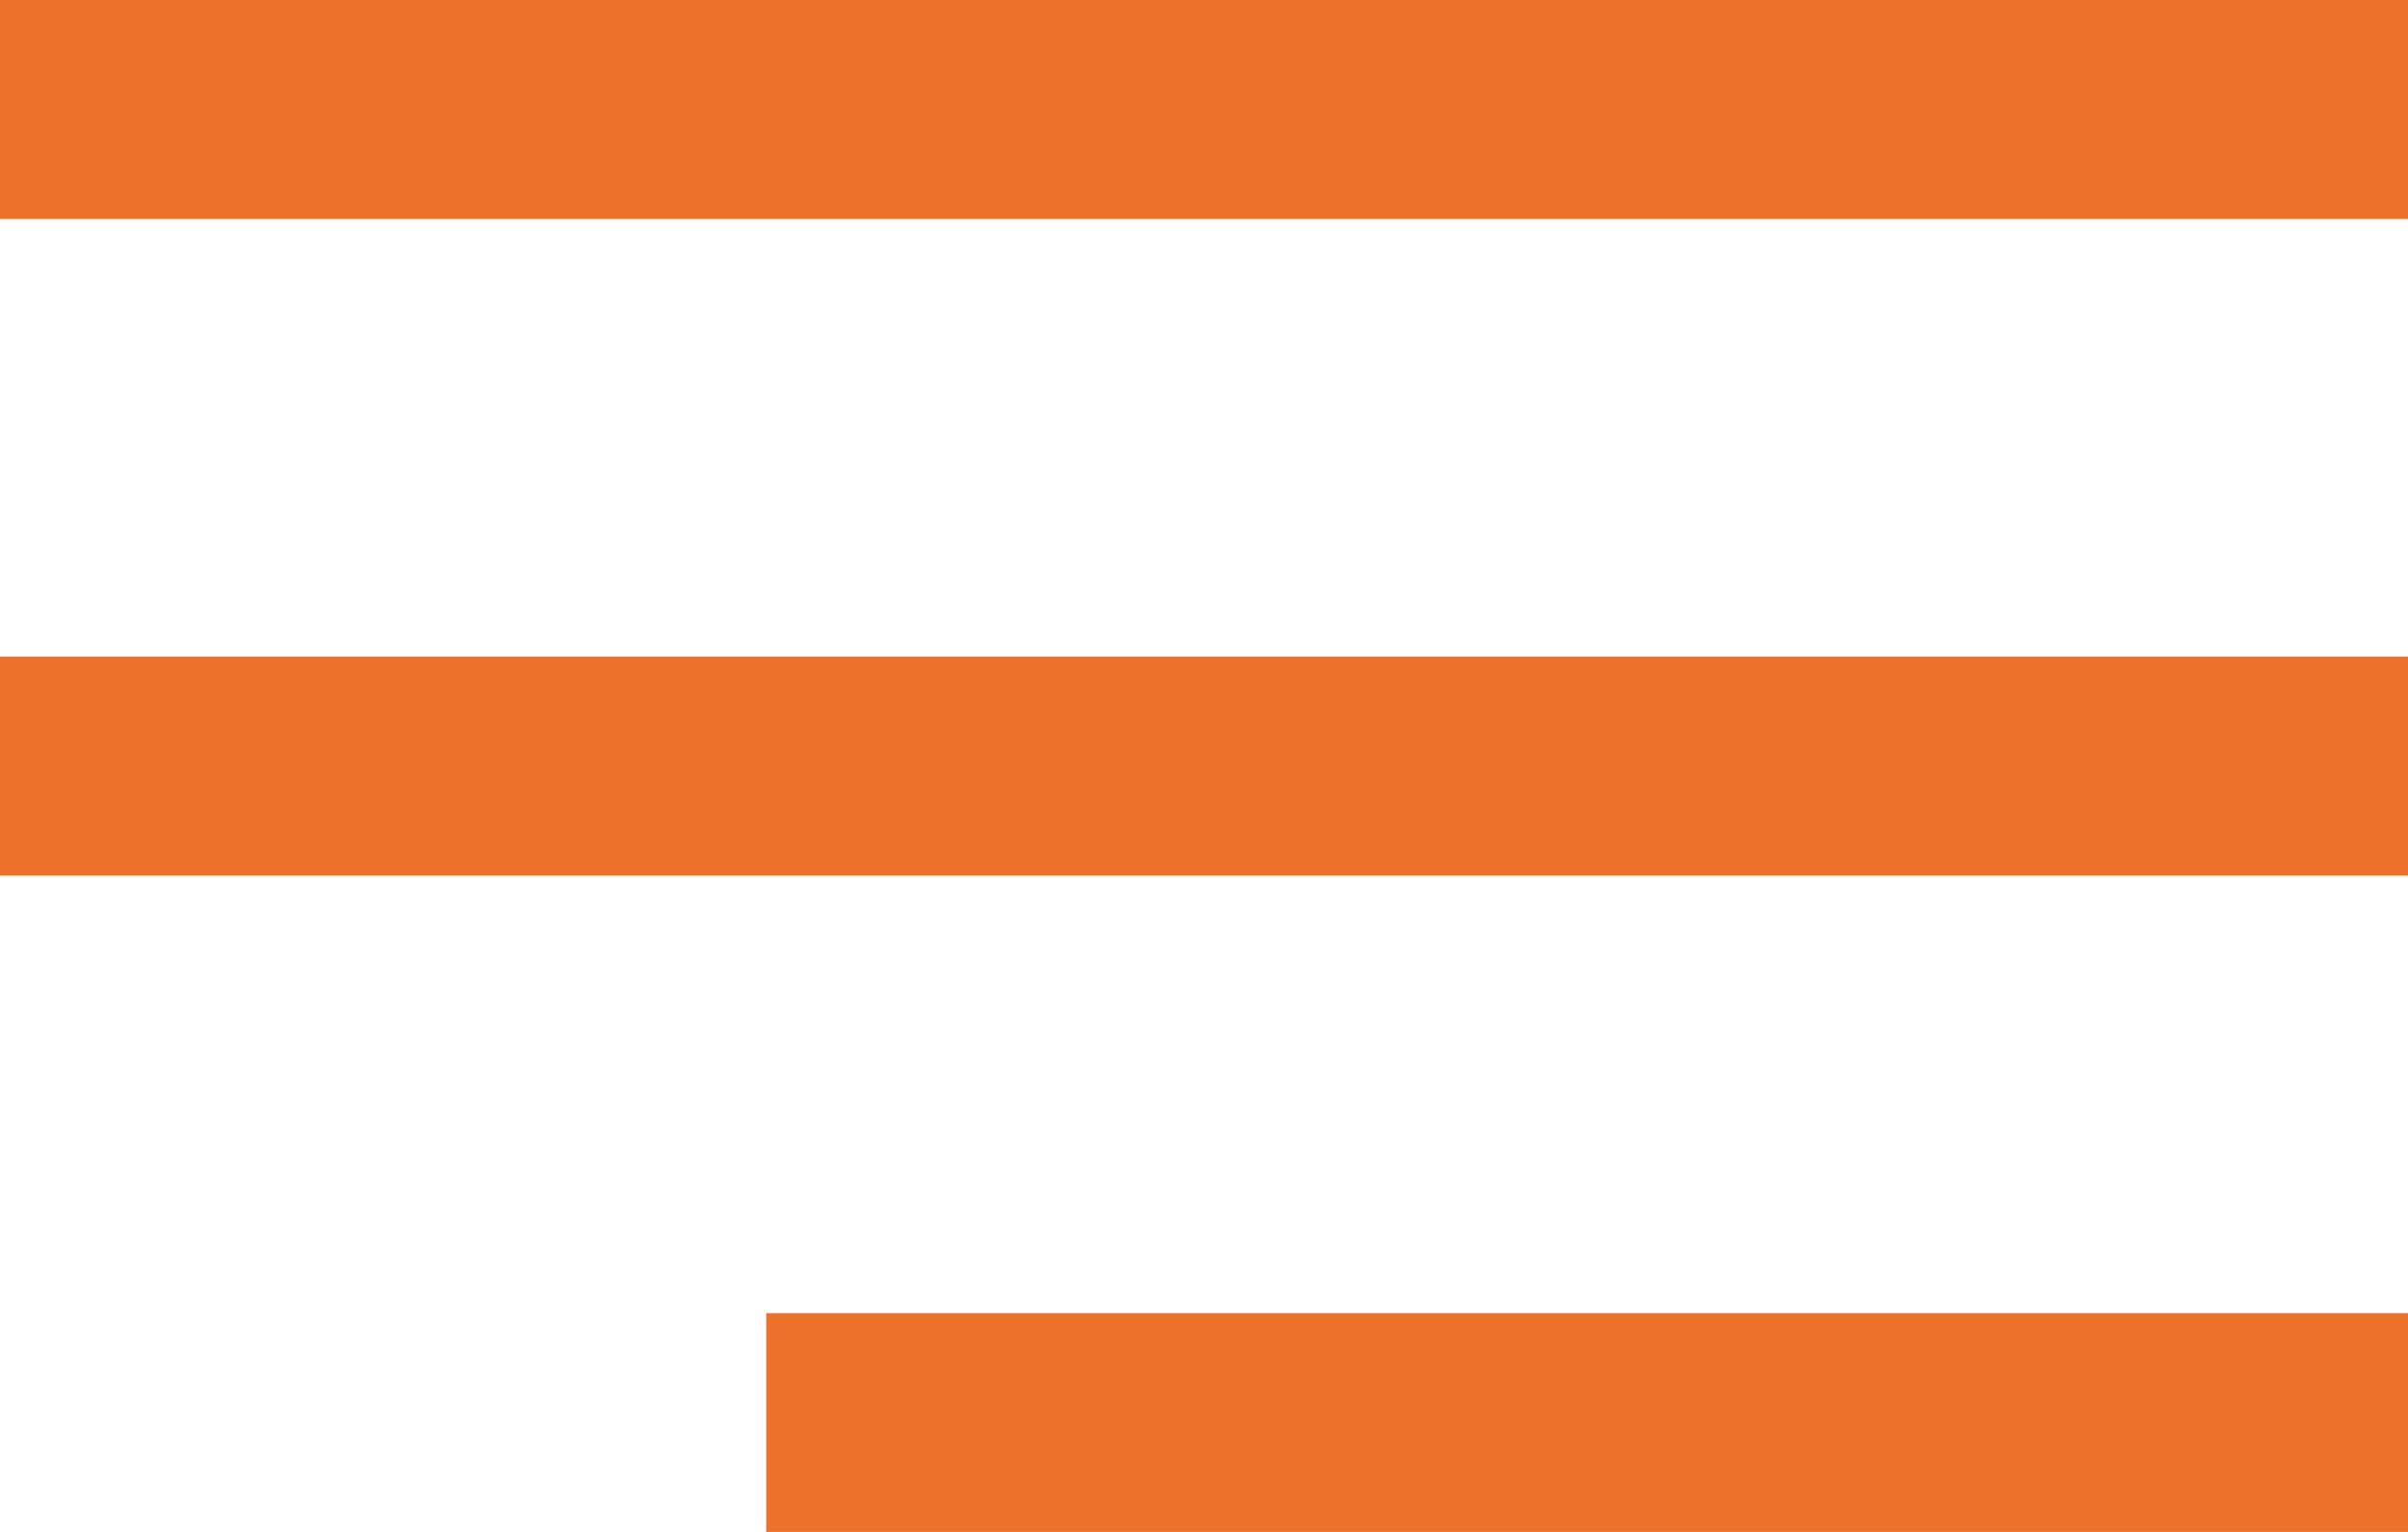
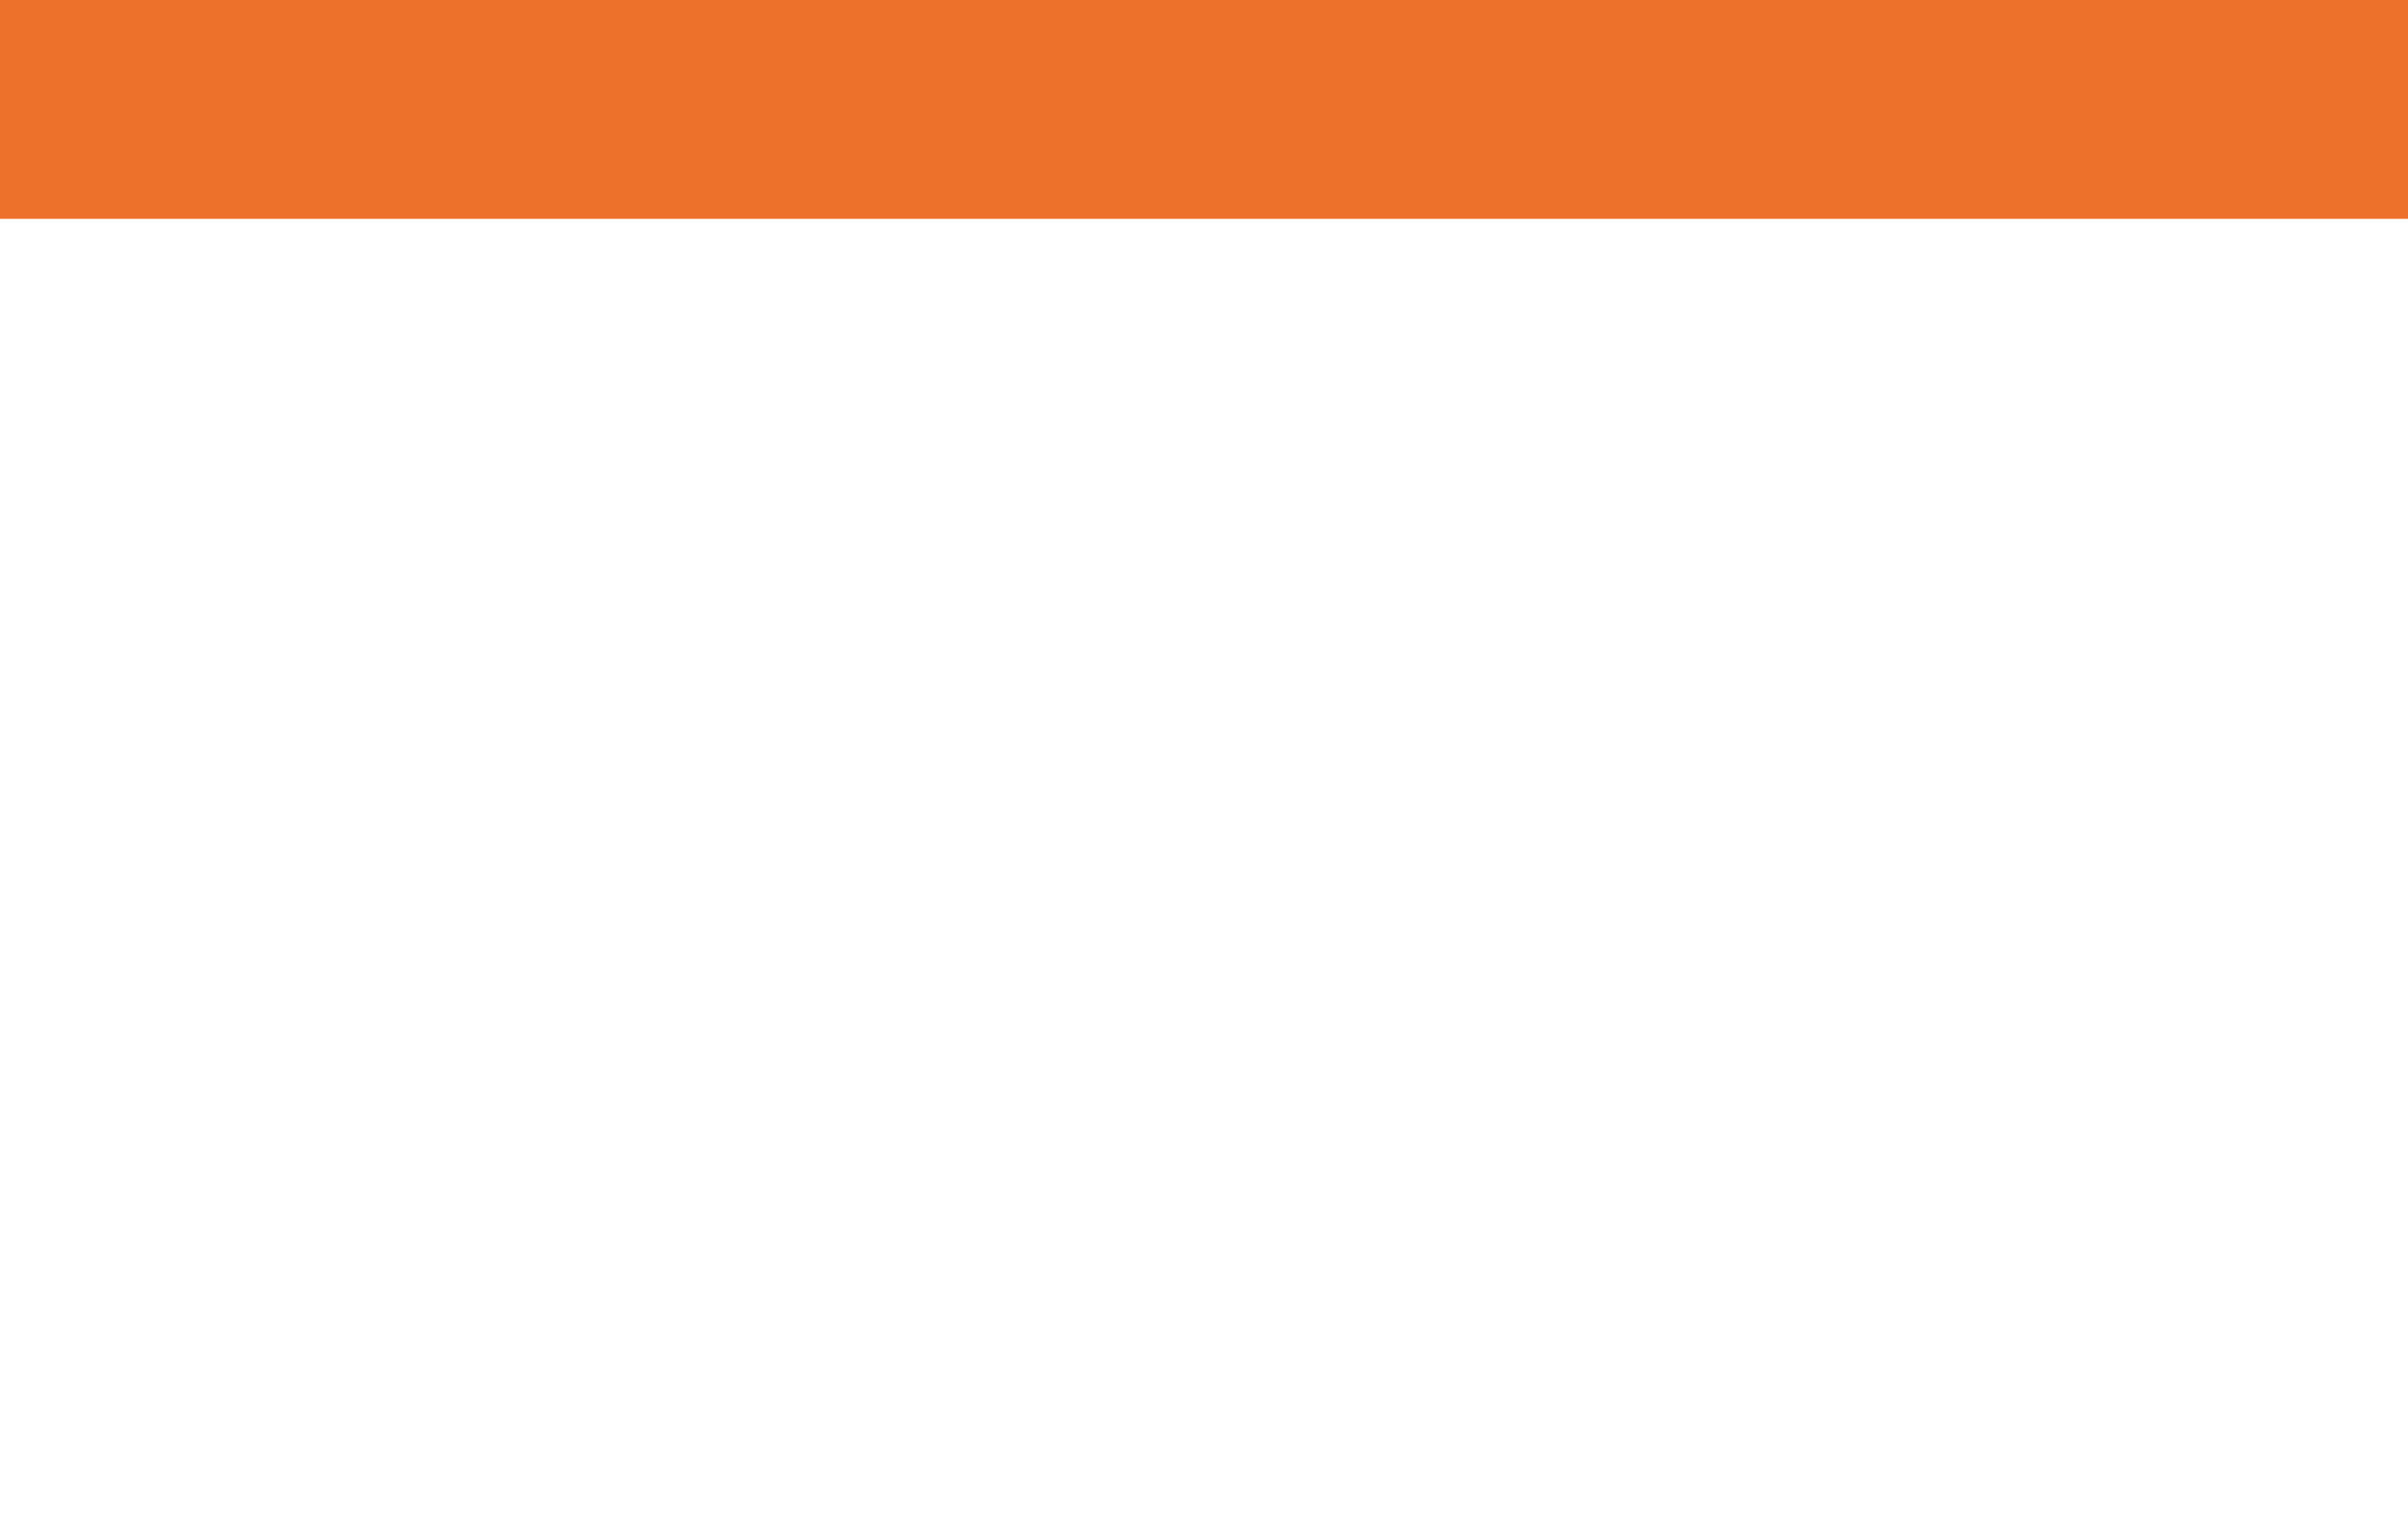
<svg xmlns="http://www.w3.org/2000/svg" width="22" height="14" viewBox="0 0 22 14" fill="none">
  <rect width="22" height="2" fill="#EE712B" />
-   <rect y="6" width="22" height="2" fill="#EE712B" />
-   <rect x="7" y="12" width="15" height="2" fill="#EE712B" />
</svg>